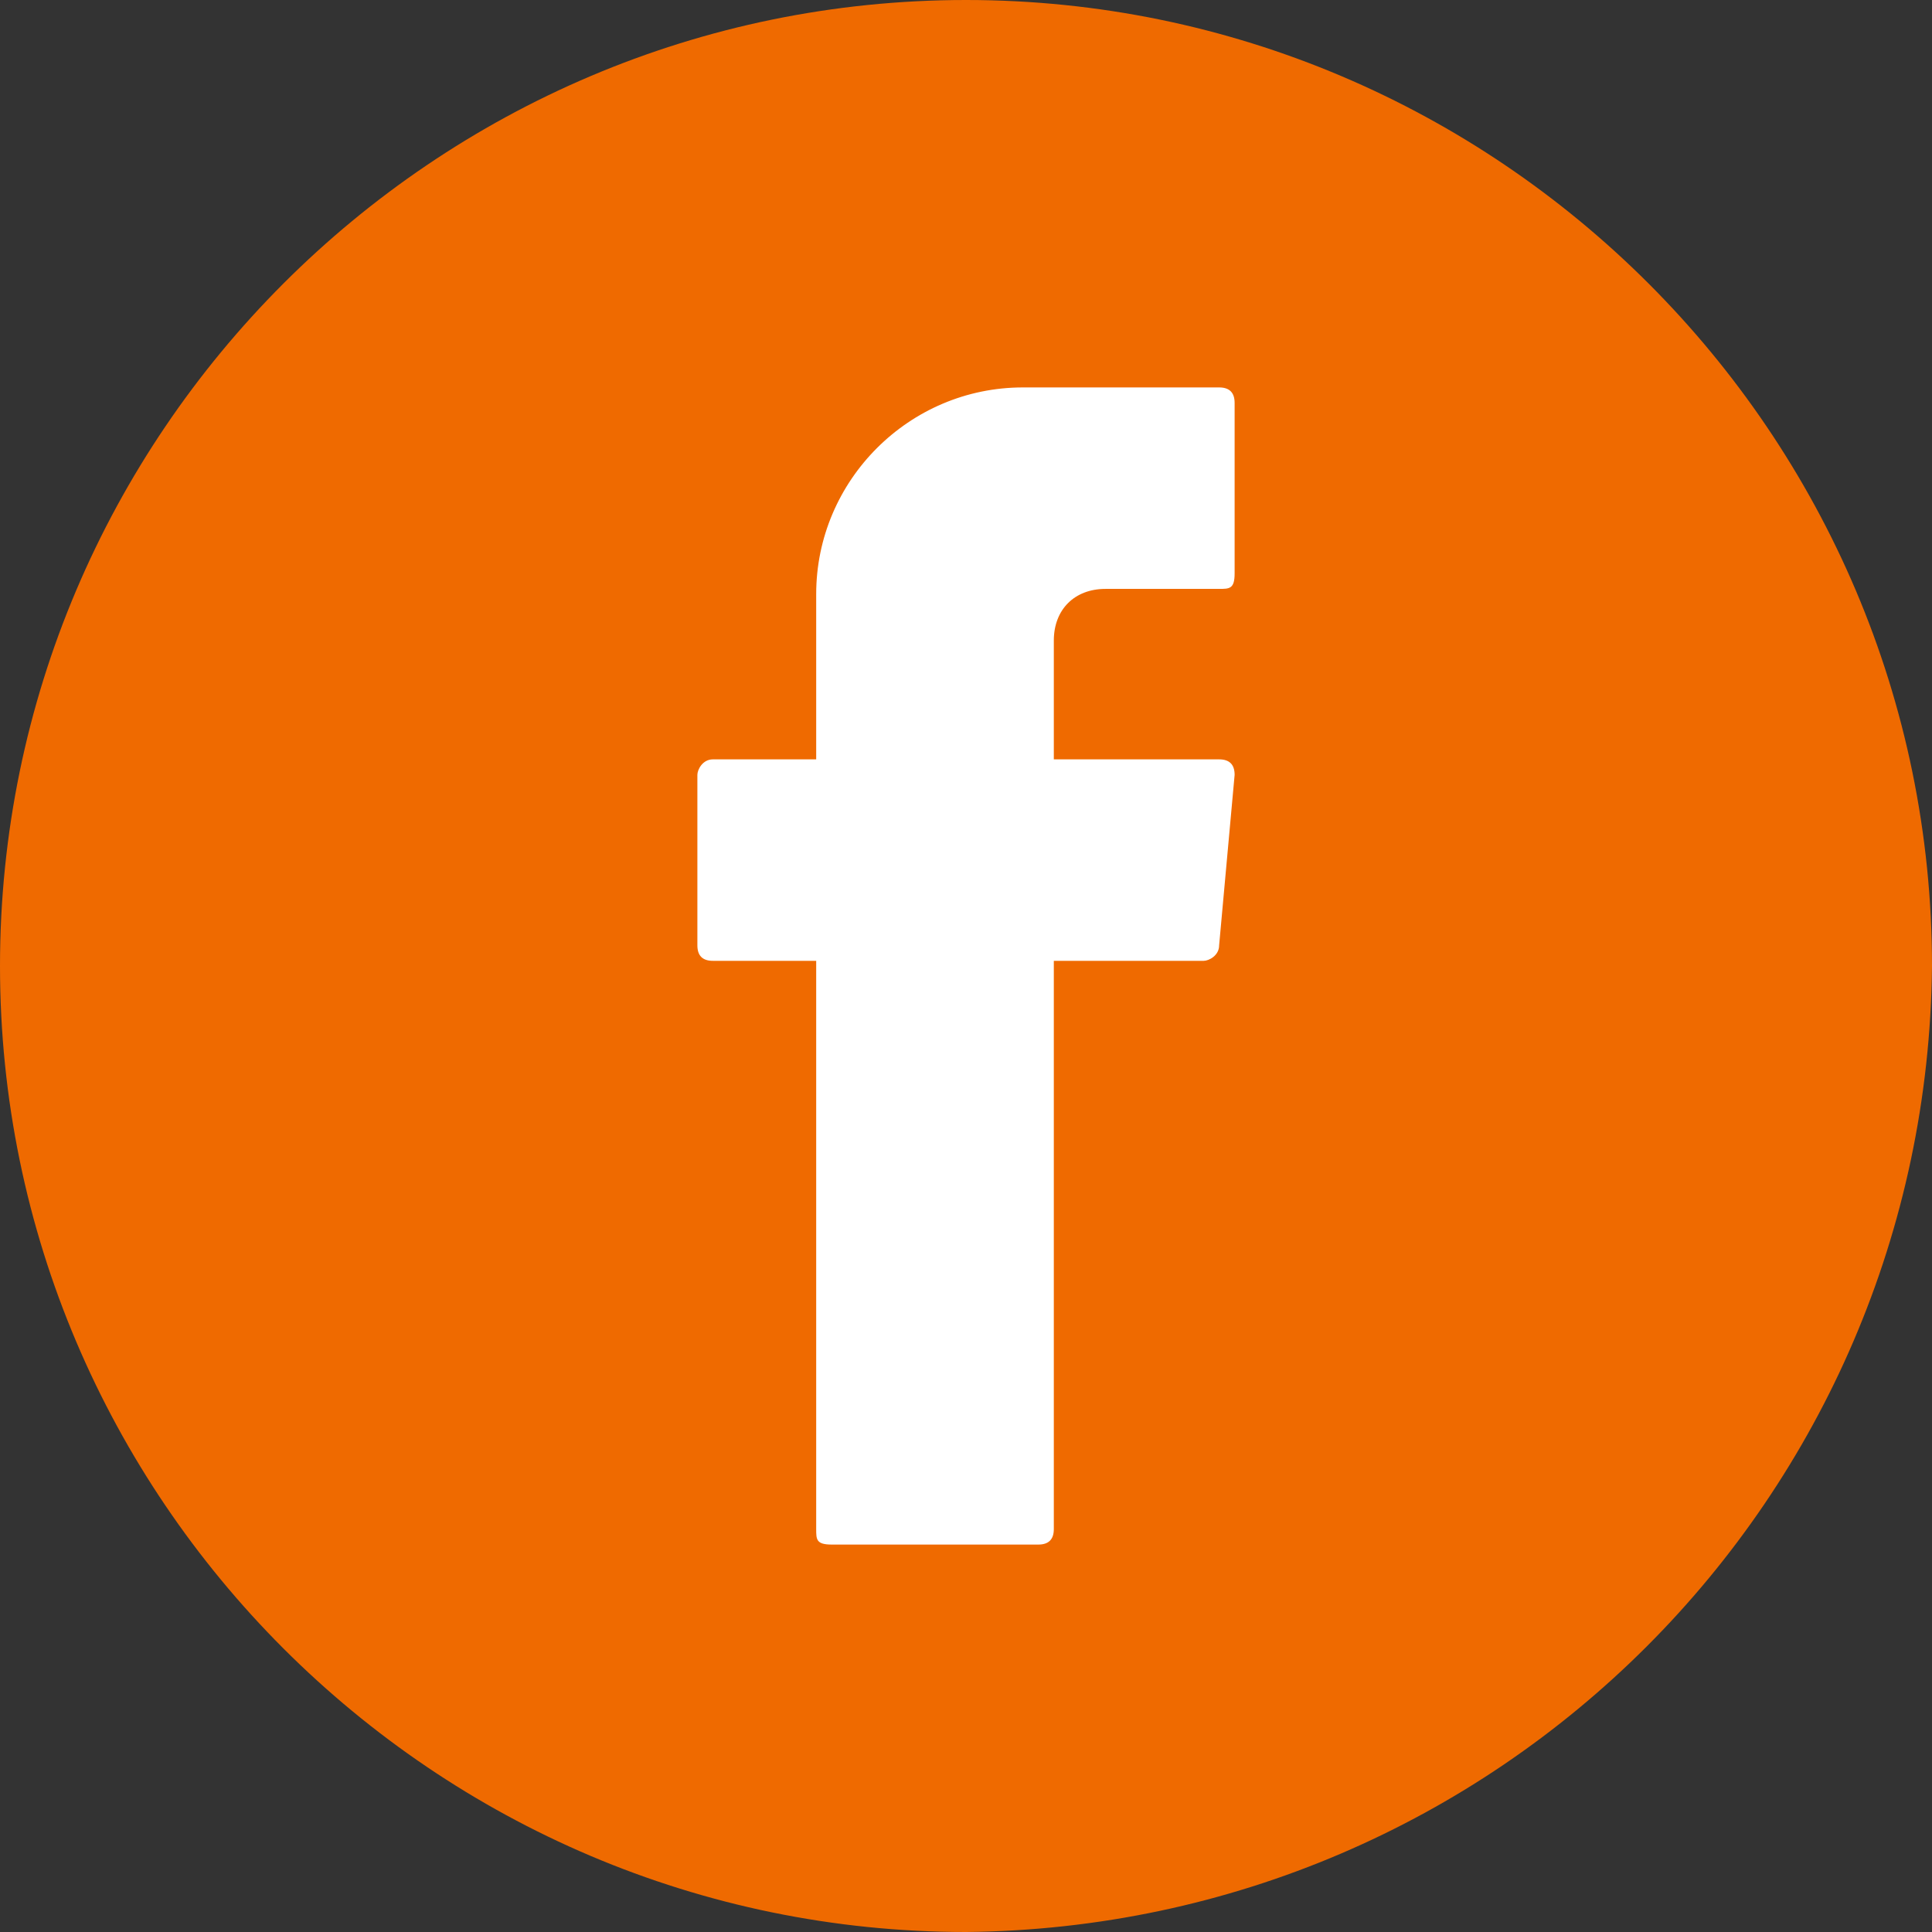
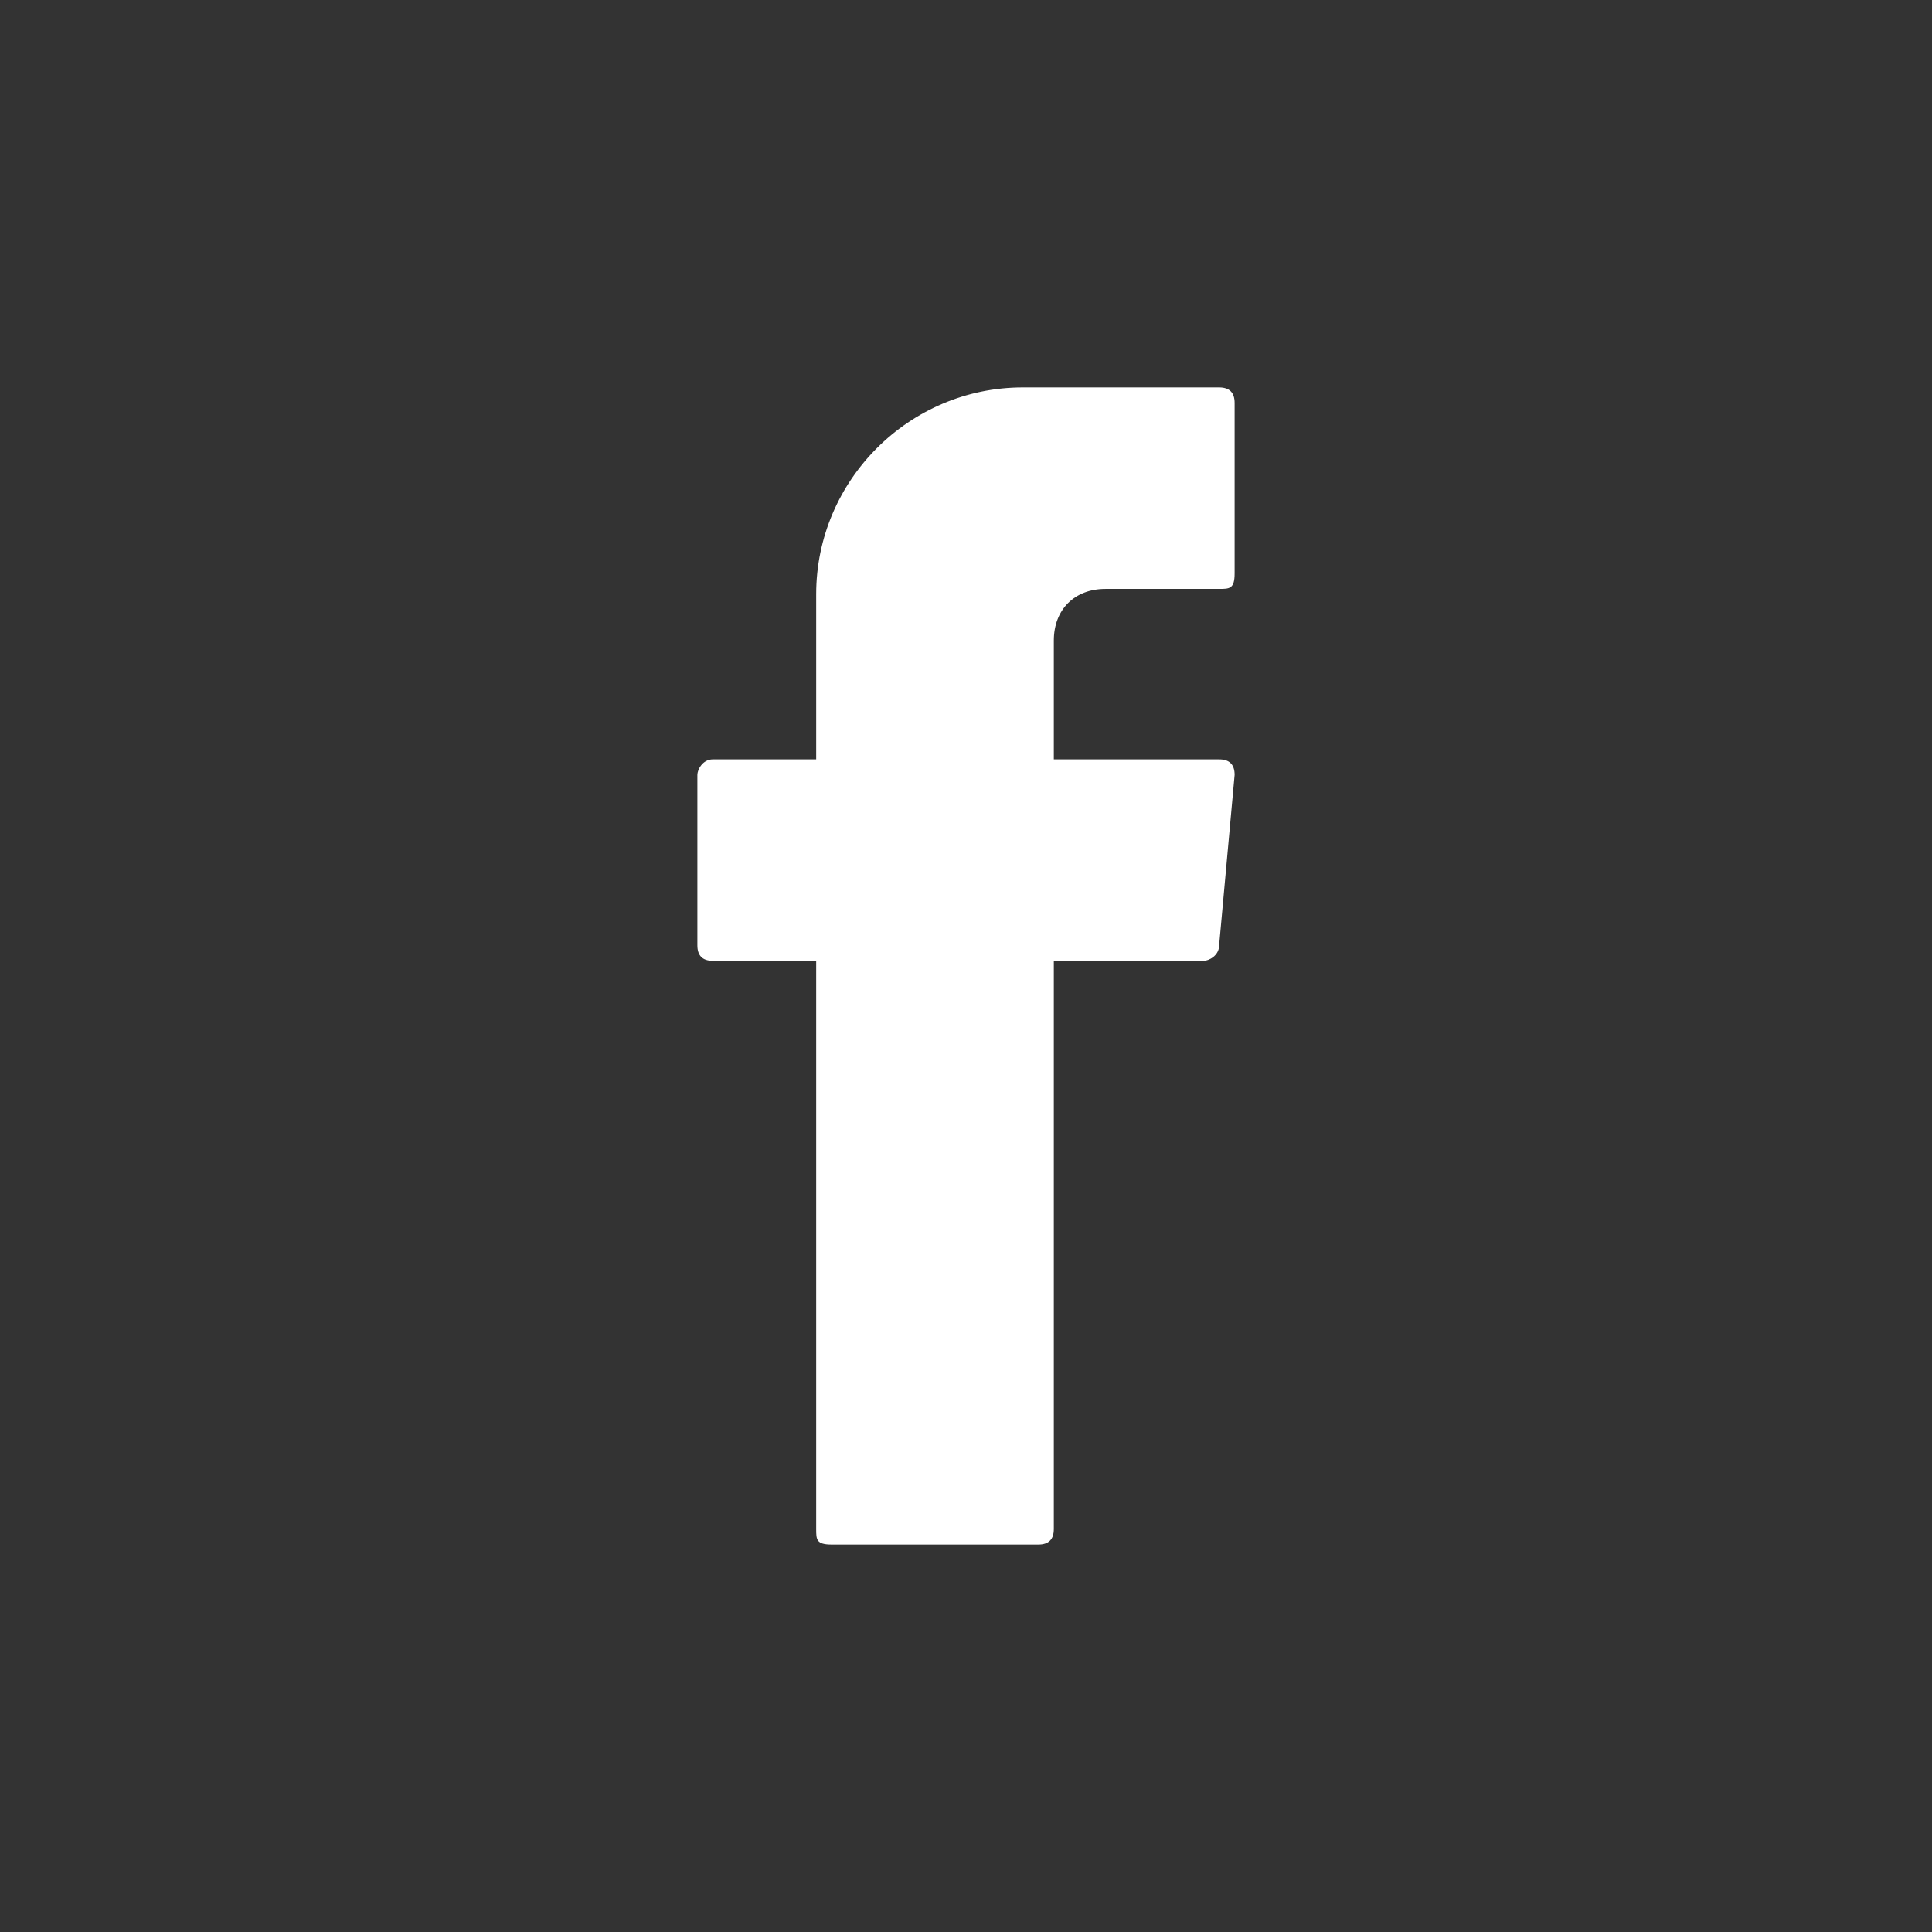
<svg xmlns="http://www.w3.org/2000/svg" id="Layer_1" data-name="Layer 1" version="1.1" viewBox="0 0 37.4 37.4">
  <rect x="0" y="0" width="37.4" height="37.4" fill="#333333" stroke="none" />
  <defs>
    <style>
      .cls-1 {
        fill: #ef6a00;
      }

      .cls-1, .cls-2 {
        stroke-width: 0px;
      }

      .cls-2 {
        fill: #fff;
        fill-rule: evenodd;
      }
    </style>
  </defs>
-   <path class="cls-1" d="M18.7,37.4C8.4,37.4,0,29,0,18.7S8.4,0,18.7,0s18.7,8.4,18.7,18.7c-.1,10.3-8.4,18.6-18.7,18.7Z" />
  <path class="cls-2" d="M15.8,18.8v10.8c0,.2,0,.3.3.3h4c.2,0,.3-.1.3-.3h0v-11h2.9c.1,0,.3-.1.3-.3l.3-3.3c0-.2-.1-.3-.3-.3h-3.2v-2.3c0-.6.4-1,1-1h2.2c.2,0,.3,0,.3-.3h0v-3.3c0-.2-.1-.3-.3-.3h-3.8c-2.2,0-4,1.8-4,4h0v3.2h-2c-.2,0-.3.2-.3.3h0v3.3c0,.2.1.3.3.3h2v.2Z" />
</svg>